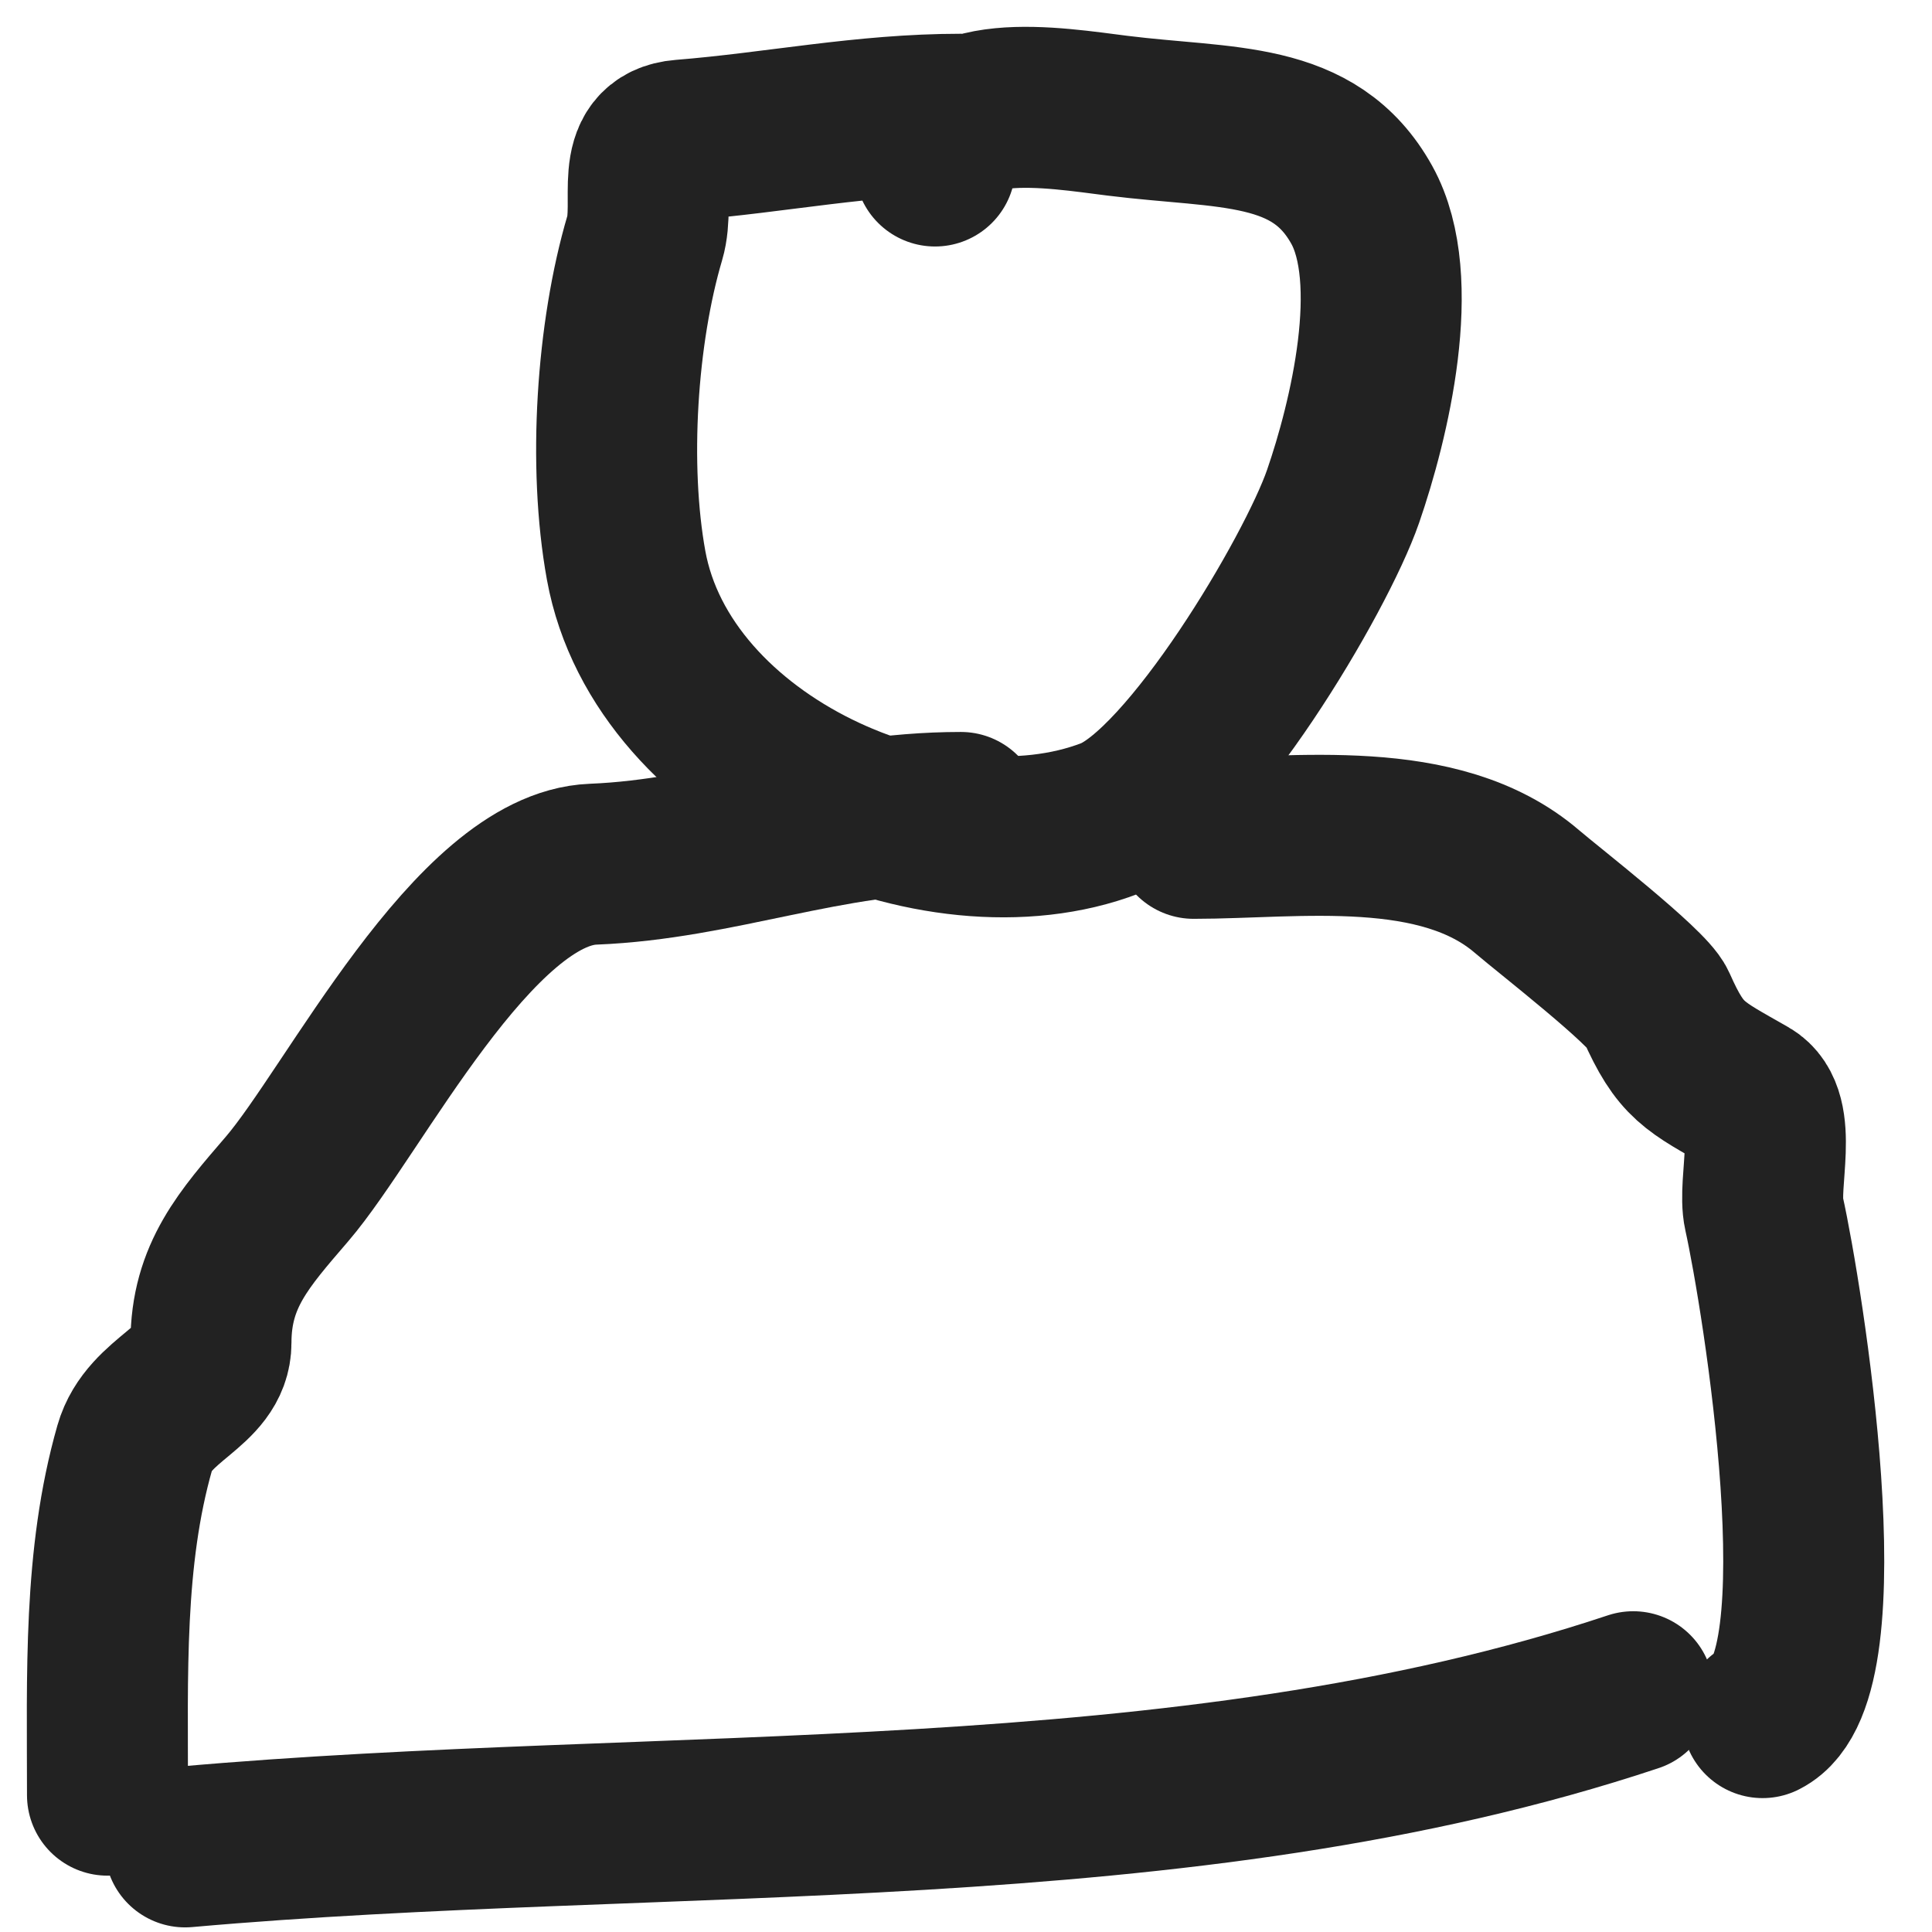
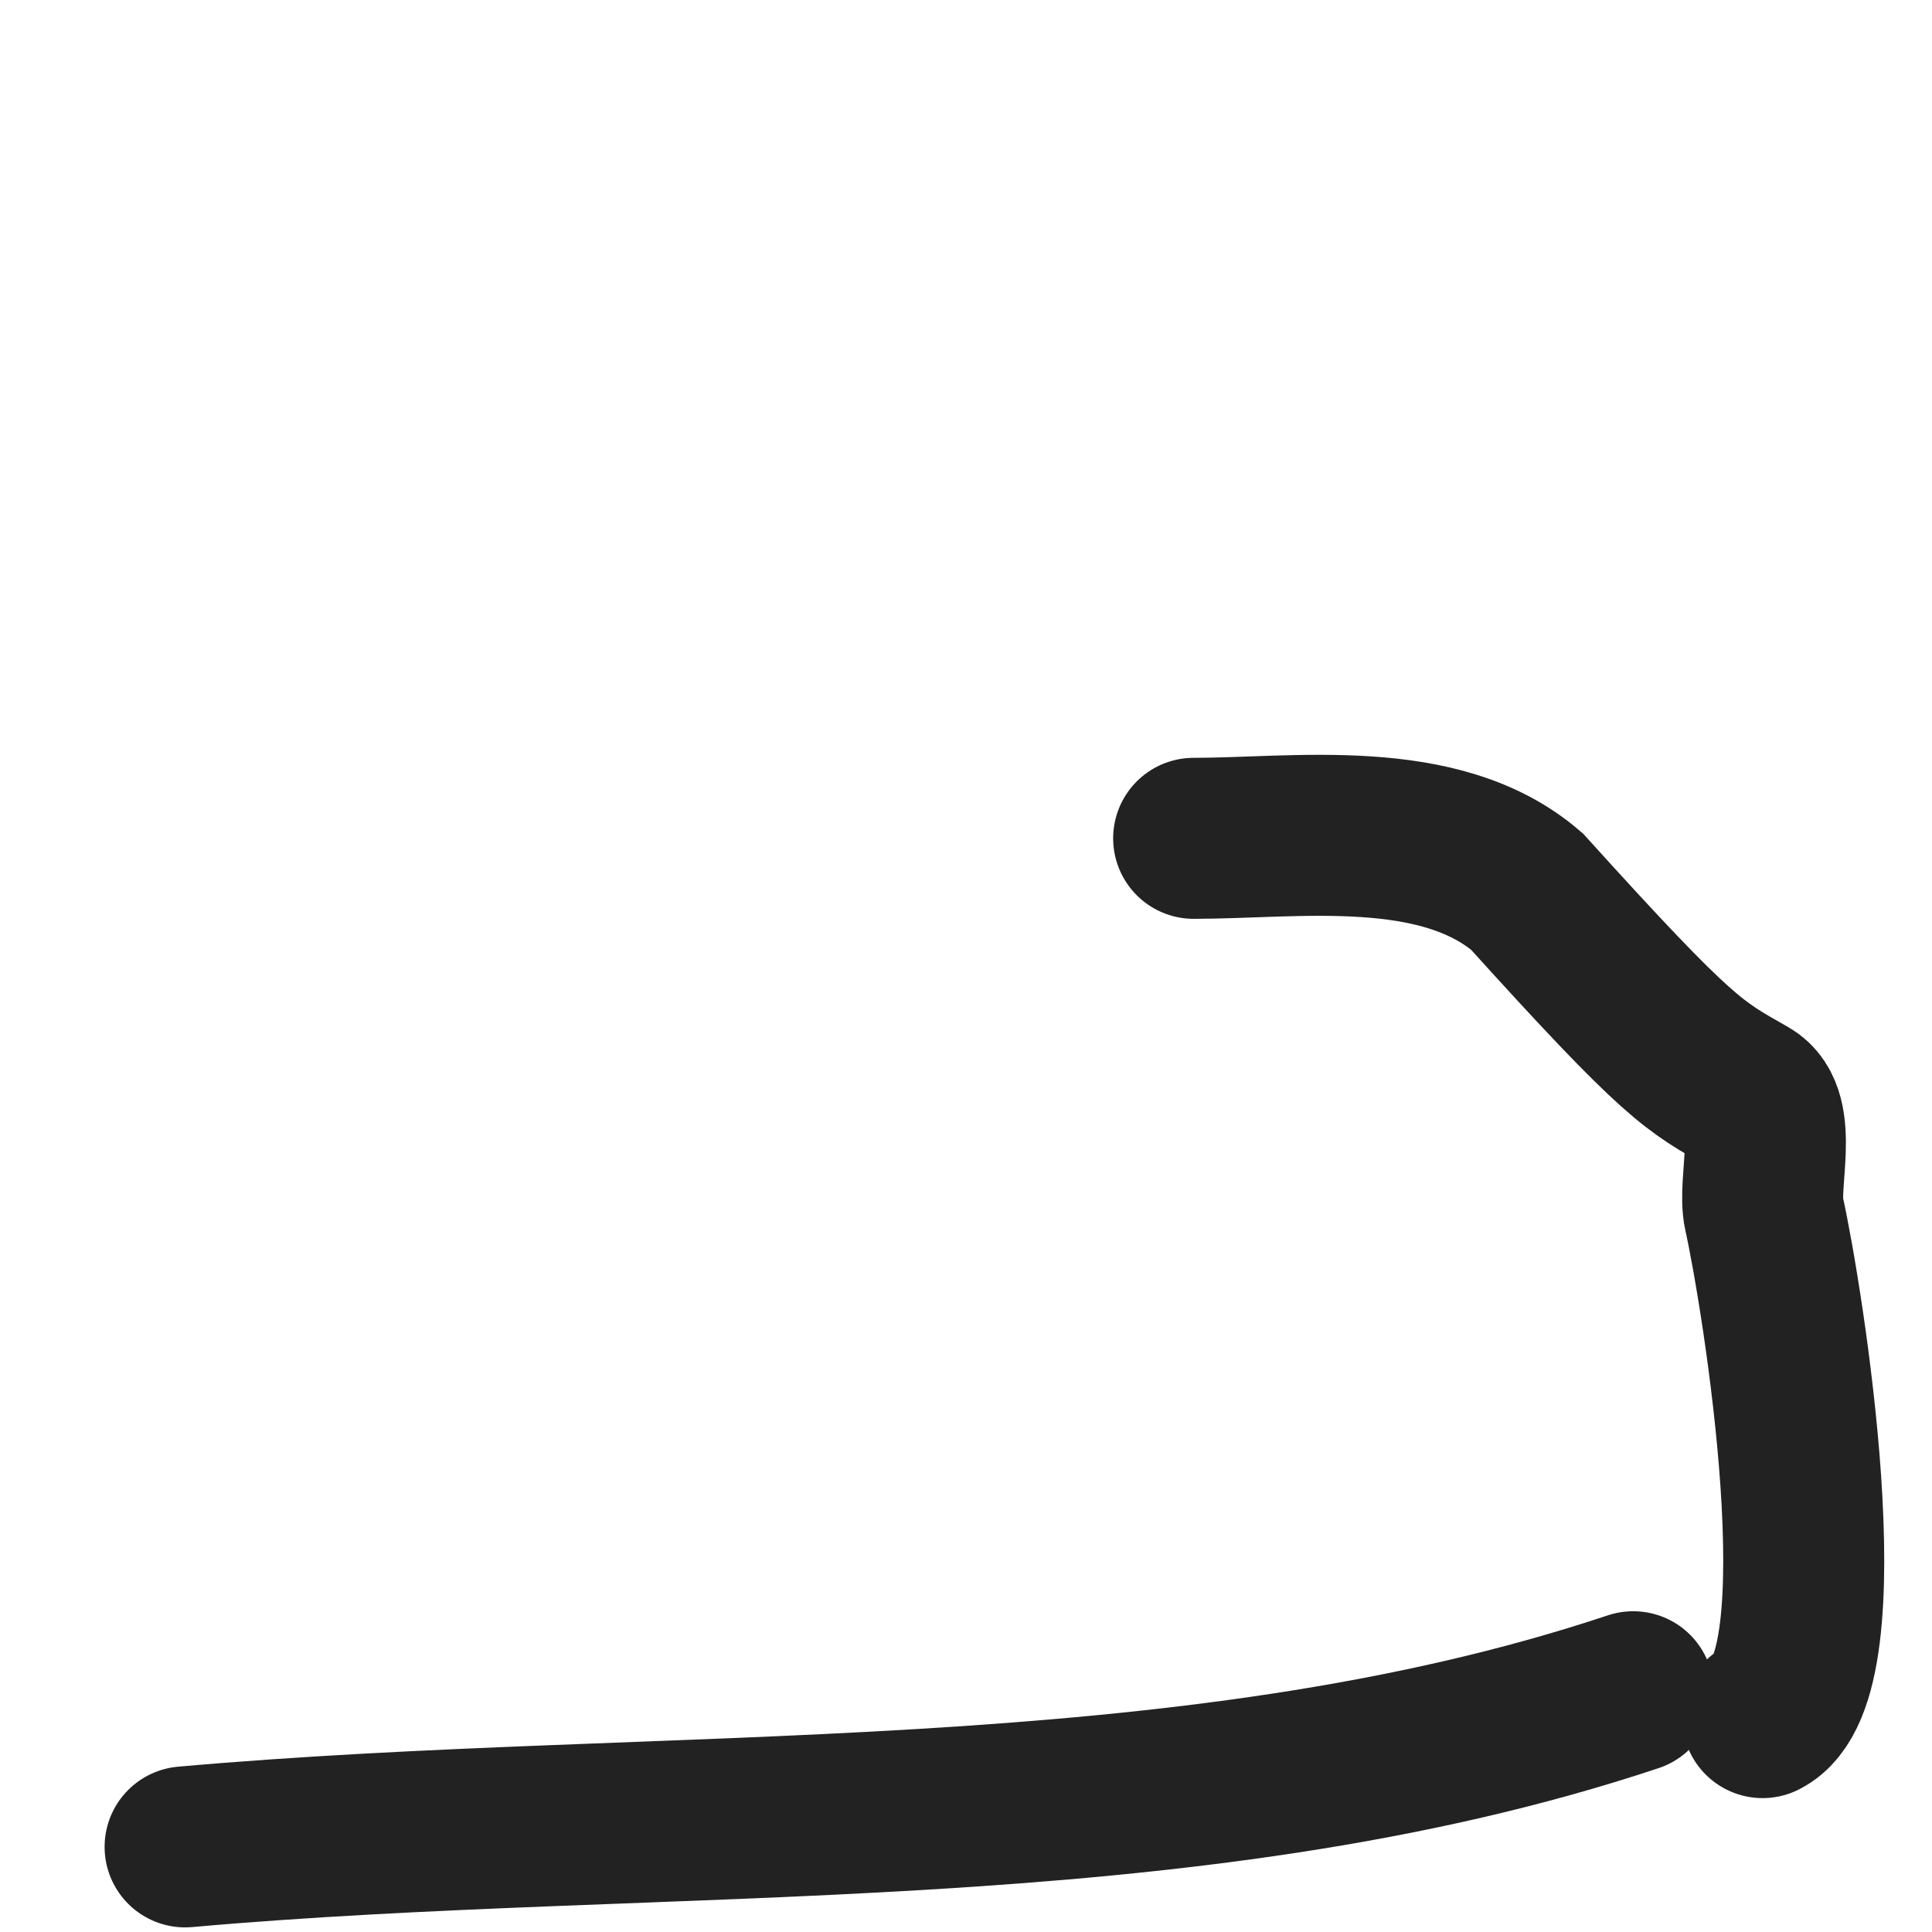
<svg xmlns="http://www.w3.org/2000/svg" width="36" height="36" viewBox="0 0 36 36" fill="none">
-   <path d="M17.905 2.129C16.093 2.129 14.466 2.471 12.711 2.611C11.775 2.686 12.22 3.742 12.015 4.431C11.492 6.2 11.329 8.676 11.667 10.535C12.343 14.252 17.449 16.493 20.689 15.247C22.162 14.68 24.52 10.713 25.026 9.25C25.513 7.842 26.15 5.213 25.374 3.816C24.489 2.224 22.849 2.409 20.823 2.156C19.655 2.01 17.423 1.625 17.423 3.093" stroke="#222222" stroke-width="3" stroke-linecap="round" />
-   <path d="M17.905 15.139C15.399 15.139 13.408 16.009 11.052 16.103C8.828 16.192 6.595 20.701 5.35 22.153C4.553 23.082 3.931 23.767 3.931 25.018C3.931 25.853 2.777 26.046 2.512 26.972C1.926 29.023 2.003 31.202 2.003 33.45" stroke="#222222" stroke-width="3" stroke-linecap="round" />
-   <path d="M22.242 15.621C24.158 15.621 26.819 15.211 28.452 16.612C28.858 16.96 30.7 18.39 30.862 18.753C31.319 19.783 31.557 19.858 32.575 20.44C33.156 20.772 32.744 22.042 32.87 22.608C33.213 24.155 34.363 31.244 32.843 32.005" stroke="#222222" stroke-width="3" stroke-linecap="round" />
+   <path d="M22.242 15.621C24.158 15.621 26.819 15.211 28.452 16.612C31.319 19.783 31.557 19.858 32.575 20.44C33.156 20.772 32.744 22.042 32.87 22.608C33.213 24.155 34.363 31.244 32.843 32.005" stroke="#222222" stroke-width="3" stroke-linecap="round" />
  <path d="M3.449 34.414C12.382 33.62 22.064 34.312 30.433 31.523" stroke="#222222" stroke-width="3" stroke-linecap="round" />
</svg>